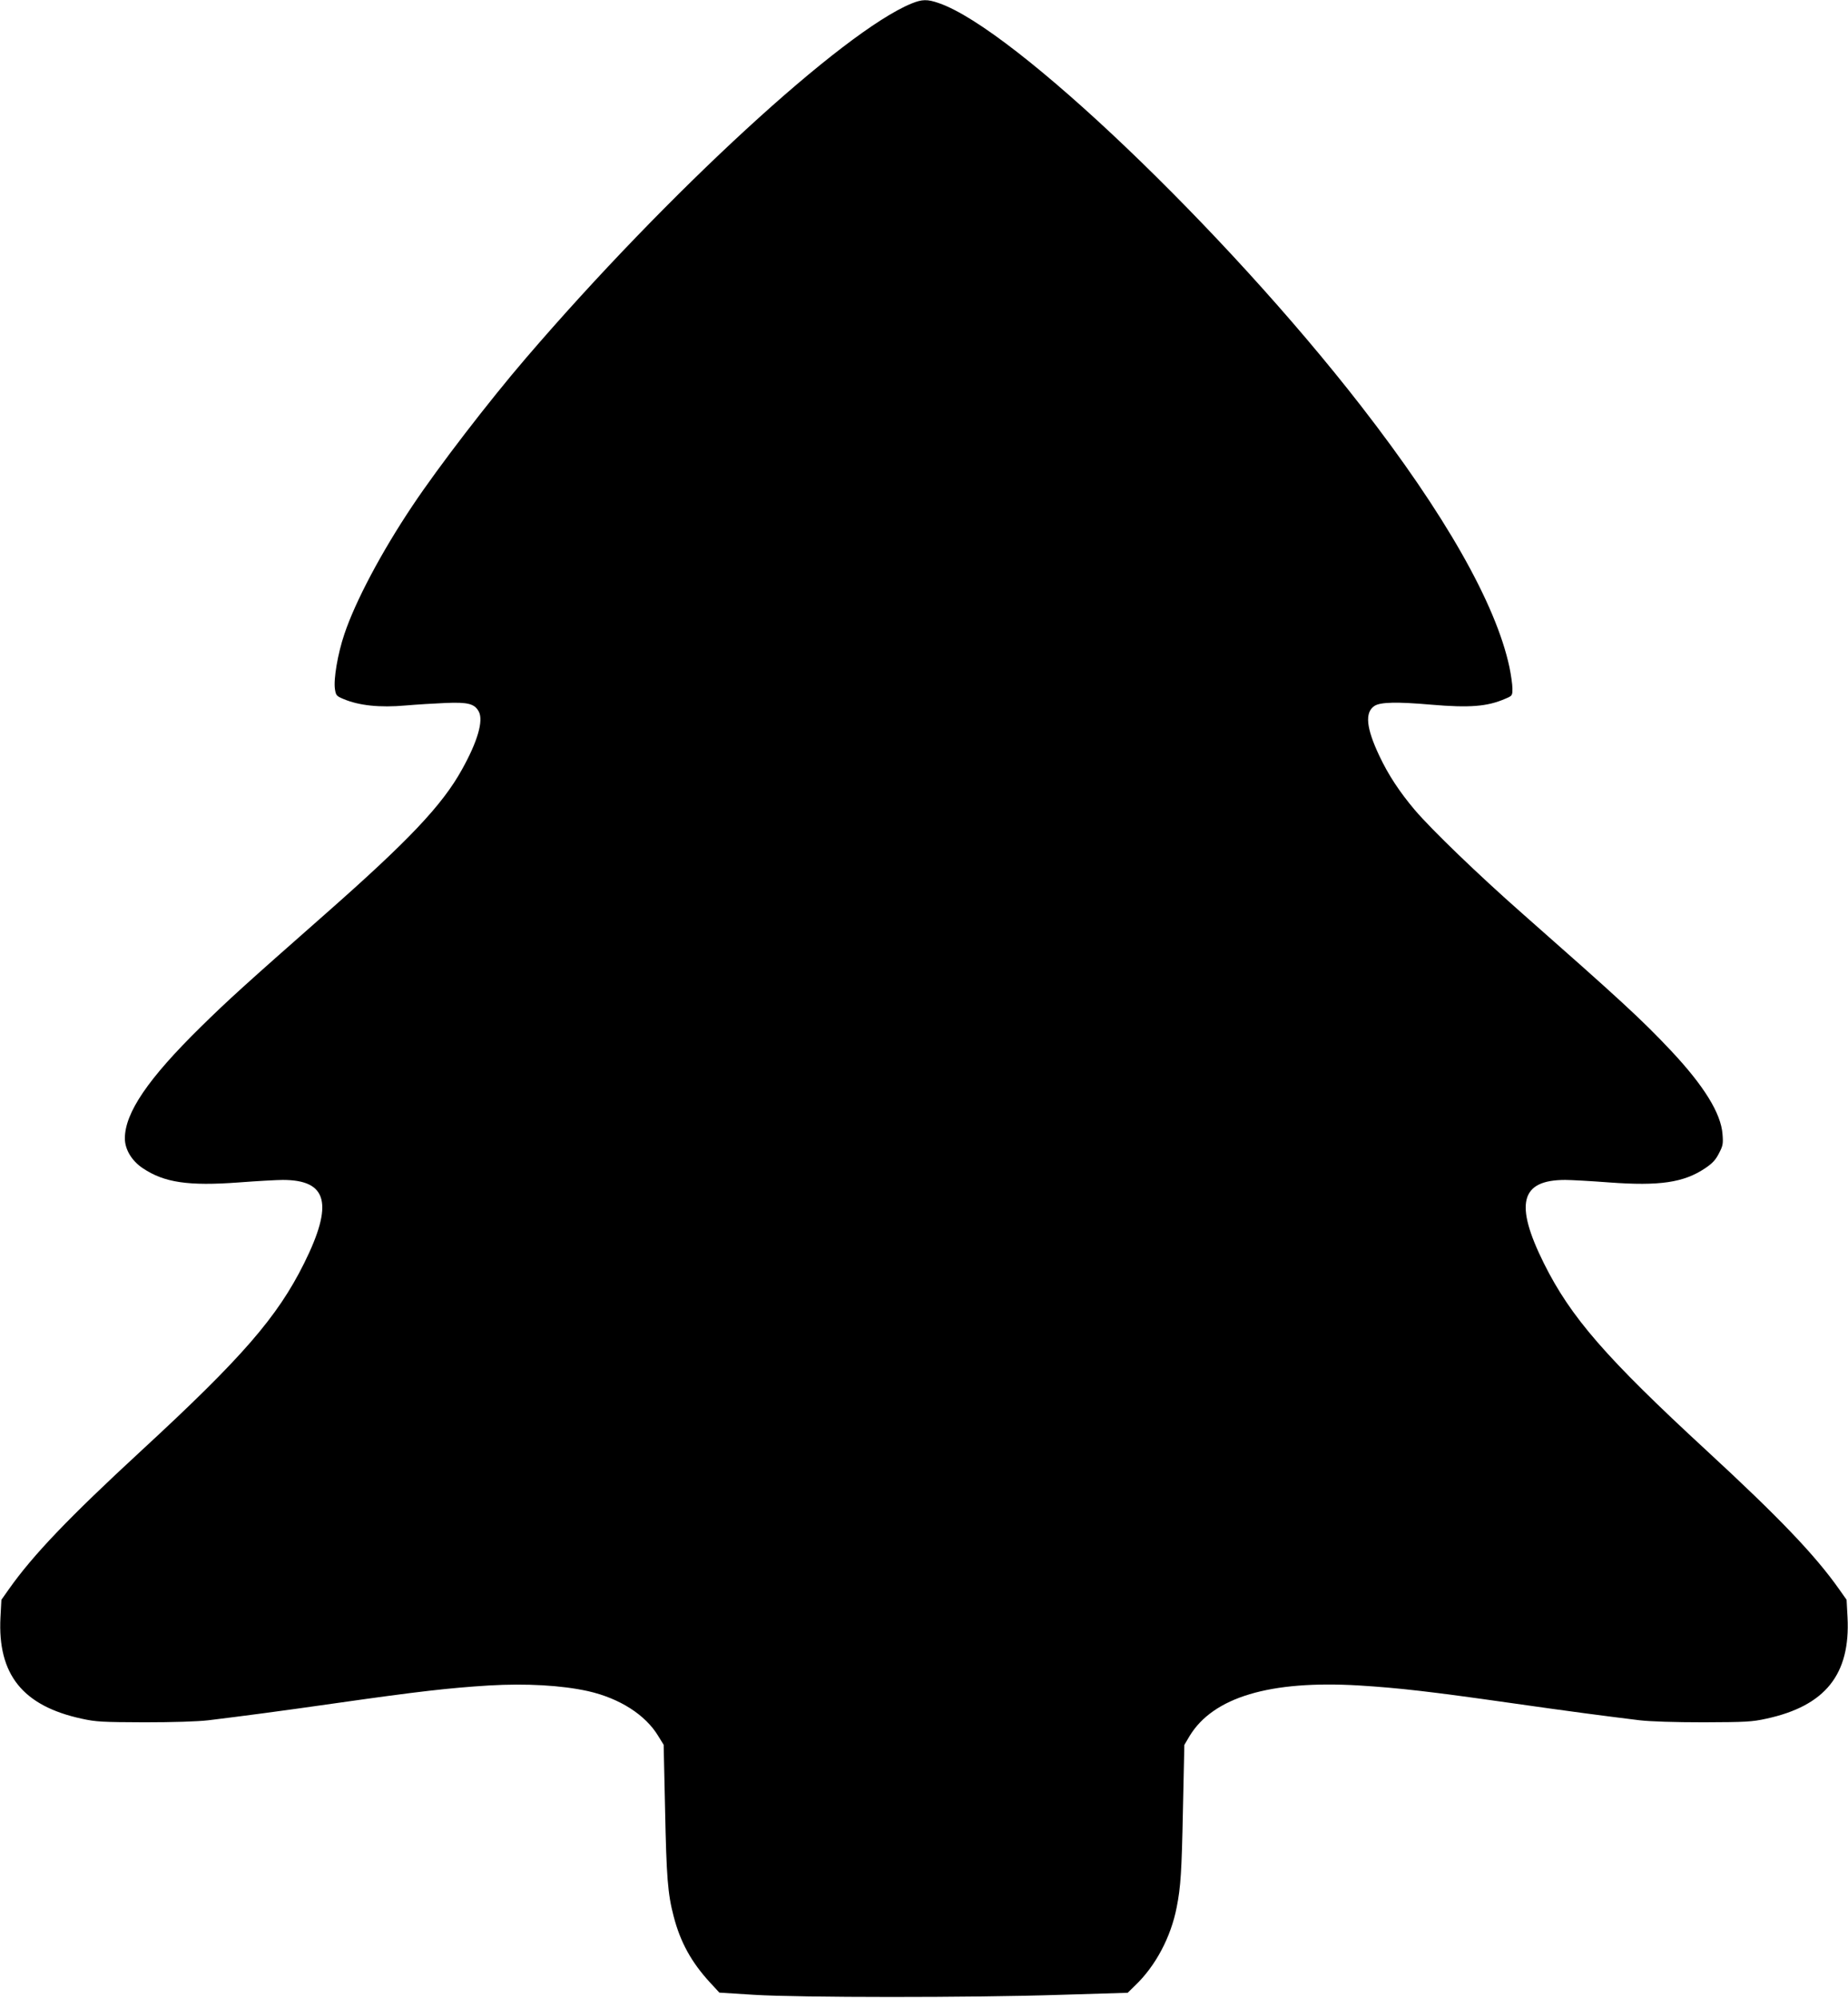
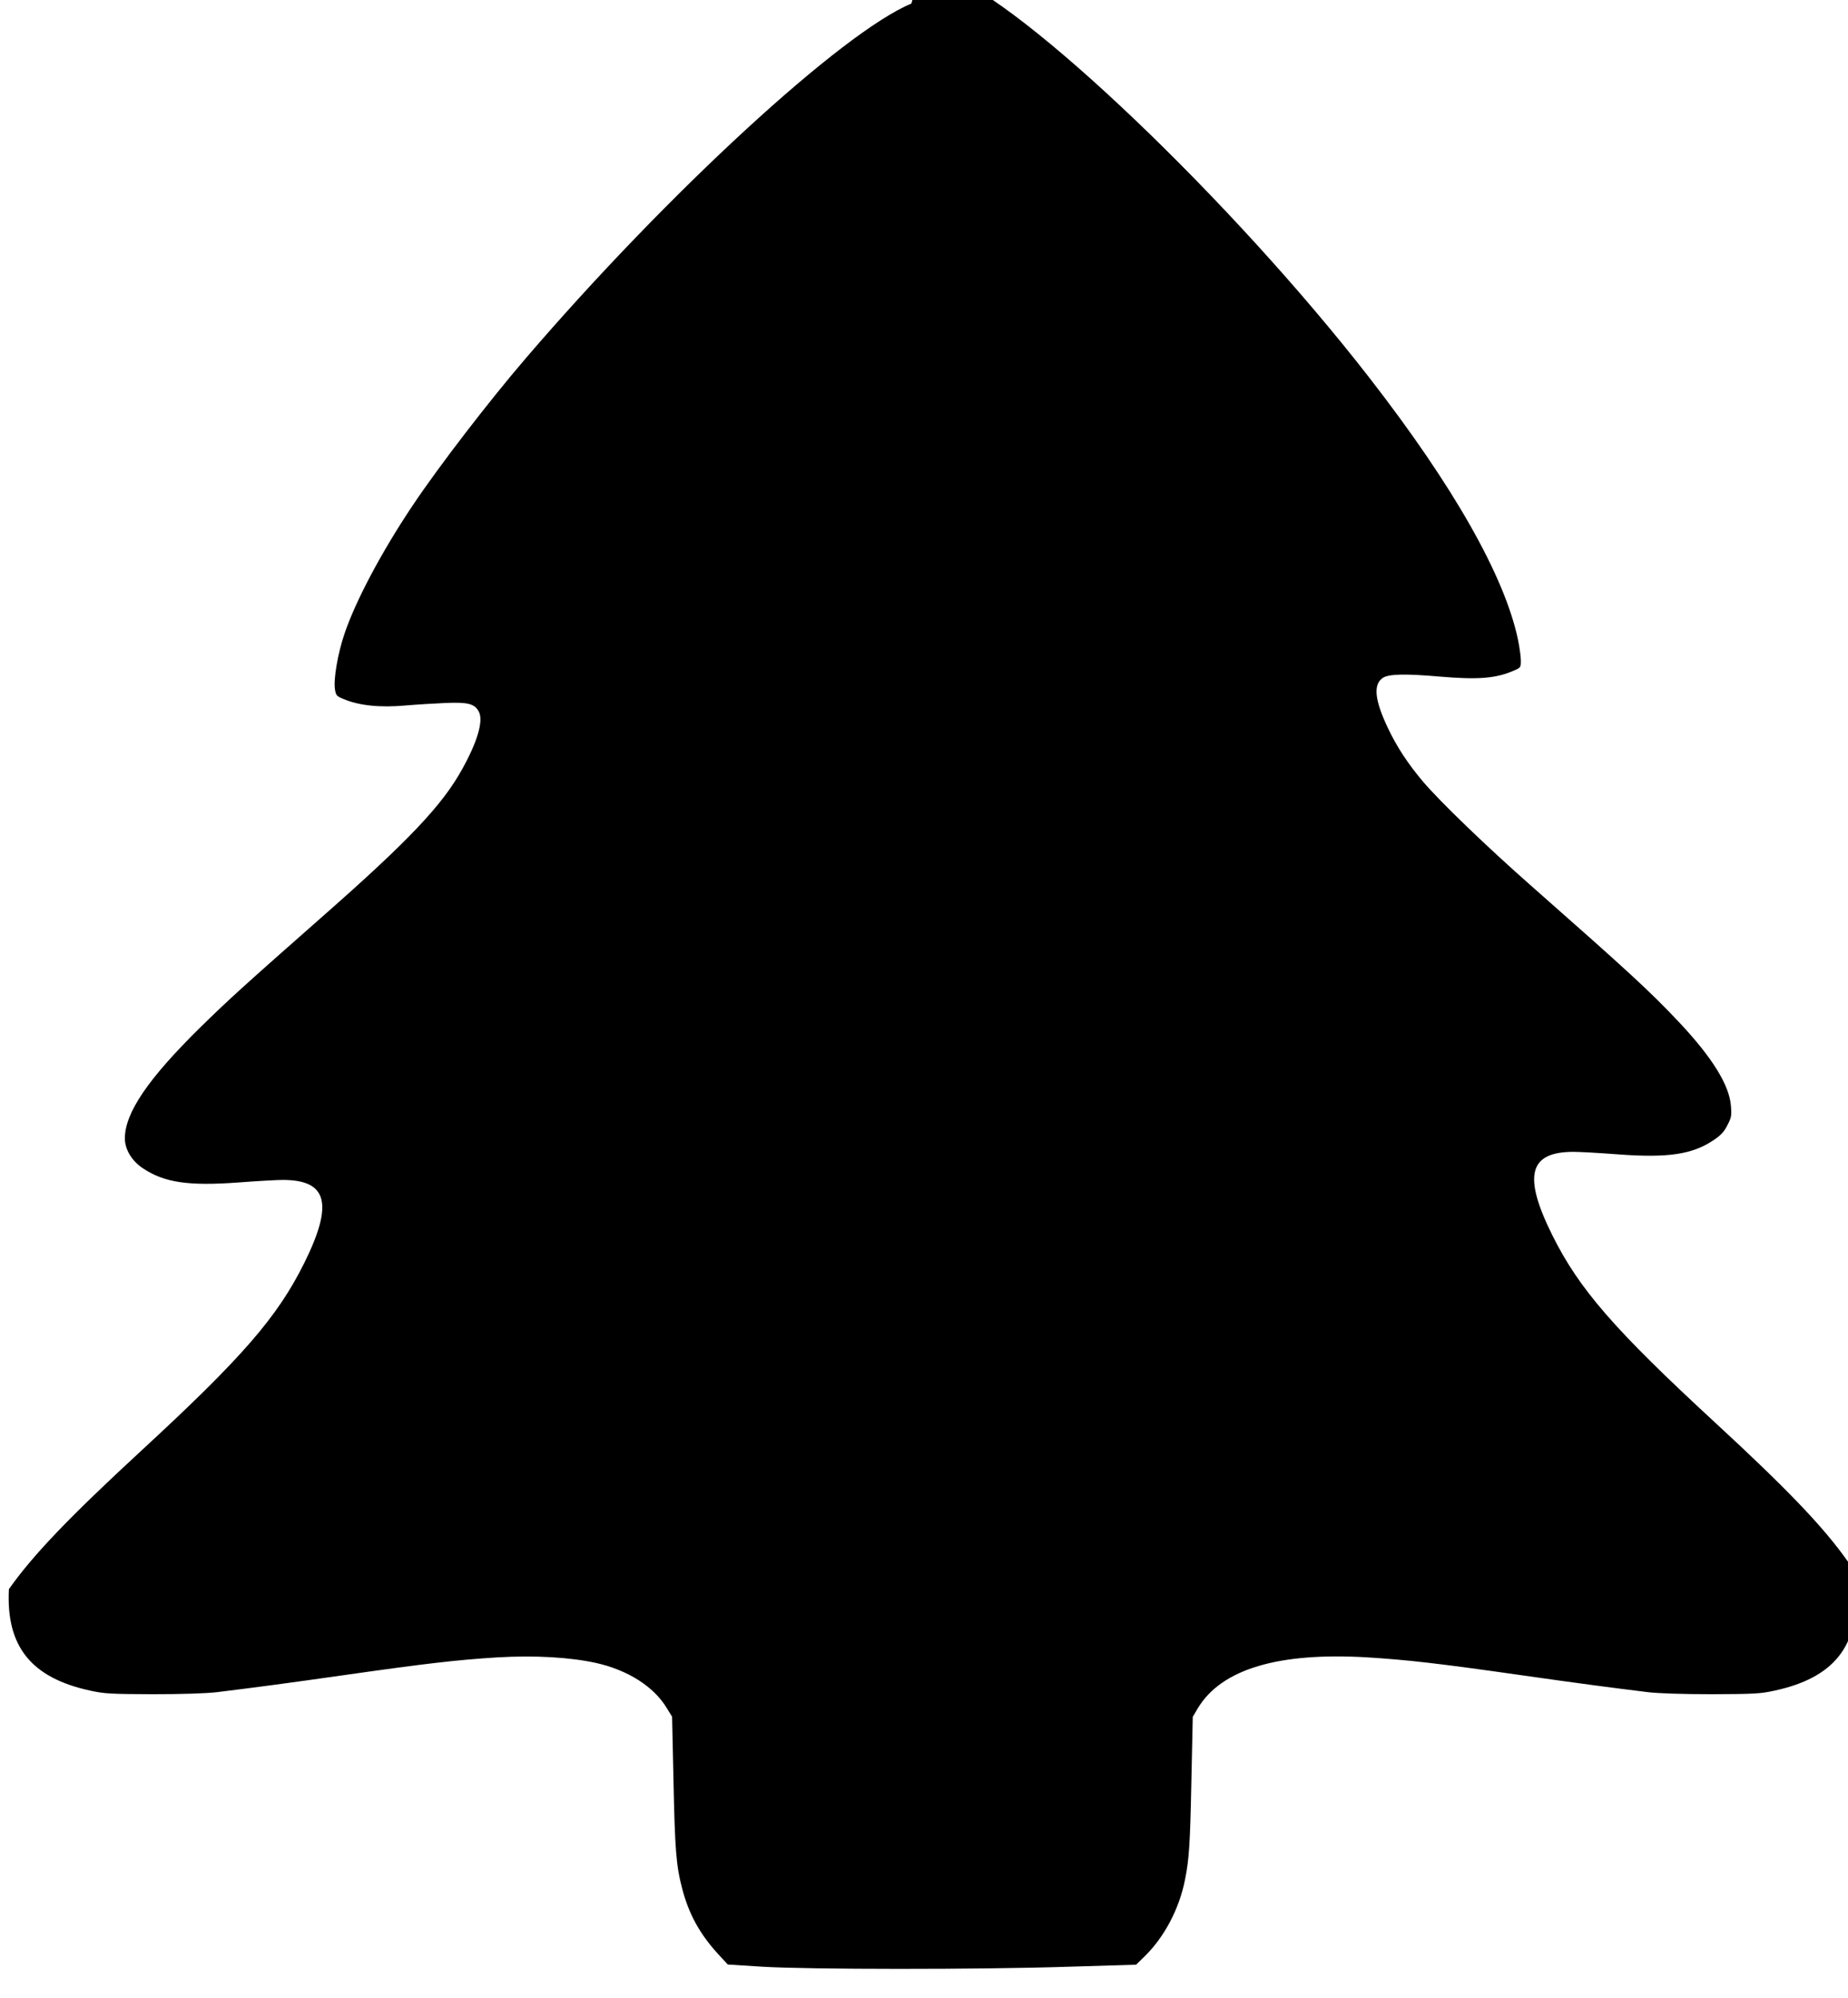
<svg xmlns="http://www.w3.org/2000/svg" version="1.0" width="1184pt" height="1280pt" viewBox="0 0 1184 1280" preserveAspectRatio="xMidYMid meet">
  <g transform="translate(0,1280) scale(0.1,-0.1)" fill="#000000" stroke="none">
-     <path d="M5839 12777 c-441 -182 -1560 -1211 -2470 -2272 -236 -275 -560 -696 -726 -945 -199 -297 -367 -614 -437 -824 -42 -124 -70 -288 -60 -352 6 -39 10 -44 53 -62 101 -43 235 -57 401 -42 69 6 184 13 255 16 144 6 186 -5 213 -56 30 -58 -8 -191 -108 -370 -127 -230 -343 -457 -880 -930 -511 -450 -619 -548 -794 -720 -337 -331 -486 -550 -486 -714 0 -70 44 -144 115 -191 137 -92 292 -115 615 -91 118 9 245 16 282 16 287 0 326 -153 136 -535 -172 -345 -396 -603 -1043 -1200 -465 -429 -695 -670 -848 -887 l-48 -68 -6 -112 c-19 -366 142 -568 521 -650 91 -20 129 -22 401 -23 187 0 341 5 410 13 236 29 436 55 835 112 506 72 706 95 963 111 238 14 465 1 633 -36 204 -46 370 -152 452 -289 l34 -55 9 -408 c9 -441 17 -546 55 -691 43 -166 113 -293 232 -423 l61 -66 223 -14 c293 -18 1383 -19 1963 0 l430 13 48 47 c131 125 229 310 266 501 26 131 32 228 40 623 l9 417 33 56 c151 250 516 359 1086 325 257 -16 457 -39 963 -111 399 -57 599 -83 835 -112 69 -8 223 -13 410 -13 272 1 310 3 401 23 379 82 540 284 521 650 l-6 112 -48 68 c-153 217 -383 458 -848 887 -647 597 -871 855 -1043 1200 -190 382 -151 535 136 535 37 0 164 -7 282 -16 323 -24 478 -1 615 91 46 31 67 53 88 95 26 49 28 62 23 124 -10 133 -119 309 -328 532 -192 204 -324 325 -958 884 -277 244 -578 534 -686 661 -97 115 -169 224 -226 345 -85 179 -95 279 -32 321 38 25 146 27 364 8 246 -21 358 -12 472 37 48 20 48 21 48 67 0 25 -9 87 -19 136 -87 407 -413 981 -951 1674 -878 1131 -2224 2416 -2705 2581 -74 26 -107 25 -176 -3z" />
+     <path d="M5839 12777 c-441 -182 -1560 -1211 -2470 -2272 -236 -275 -560 -696 -726 -945 -199 -297 -367 -614 -437 -824 -42 -124 -70 -288 -60 -352 6 -39 10 -44 53 -62 101 -43 235 -57 401 -42 69 6 184 13 255 16 144 6 186 -5 213 -56 30 -58 -8 -191 -108 -370 -127 -230 -343 -457 -880 -930 -511 -450 -619 -548 -794 -720 -337 -331 -486 -550 -486 -714 0 -70 44 -144 115 -191 137 -92 292 -115 615 -91 118 9 245 16 282 16 287 0 326 -153 136 -535 -172 -345 -396 -603 -1043 -1200 -465 -429 -695 -670 -848 -887 c-19 -366 142 -568 521 -650 91 -20 129 -22 401 -23 187 0 341 5 410 13 236 29 436 55 835 112 506 72 706 95 963 111 238 14 465 1 633 -36 204 -46 370 -152 452 -289 l34 -55 9 -408 c9 -441 17 -546 55 -691 43 -166 113 -293 232 -423 l61 -66 223 -14 c293 -18 1383 -19 1963 0 l430 13 48 47 c131 125 229 310 266 501 26 131 32 228 40 623 l9 417 33 56 c151 250 516 359 1086 325 257 -16 457 -39 963 -111 399 -57 599 -83 835 -112 69 -8 223 -13 410 -13 272 1 310 3 401 23 379 82 540 284 521 650 l-6 112 -48 68 c-153 217 -383 458 -848 887 -647 597 -871 855 -1043 1200 -190 382 -151 535 136 535 37 0 164 -7 282 -16 323 -24 478 -1 615 91 46 31 67 53 88 95 26 49 28 62 23 124 -10 133 -119 309 -328 532 -192 204 -324 325 -958 884 -277 244 -578 534 -686 661 -97 115 -169 224 -226 345 -85 179 -95 279 -32 321 38 25 146 27 364 8 246 -21 358 -12 472 37 48 20 48 21 48 67 0 25 -9 87 -19 136 -87 407 -413 981 -951 1674 -878 1131 -2224 2416 -2705 2581 -74 26 -107 25 -176 -3z" />
  </g>
</svg>